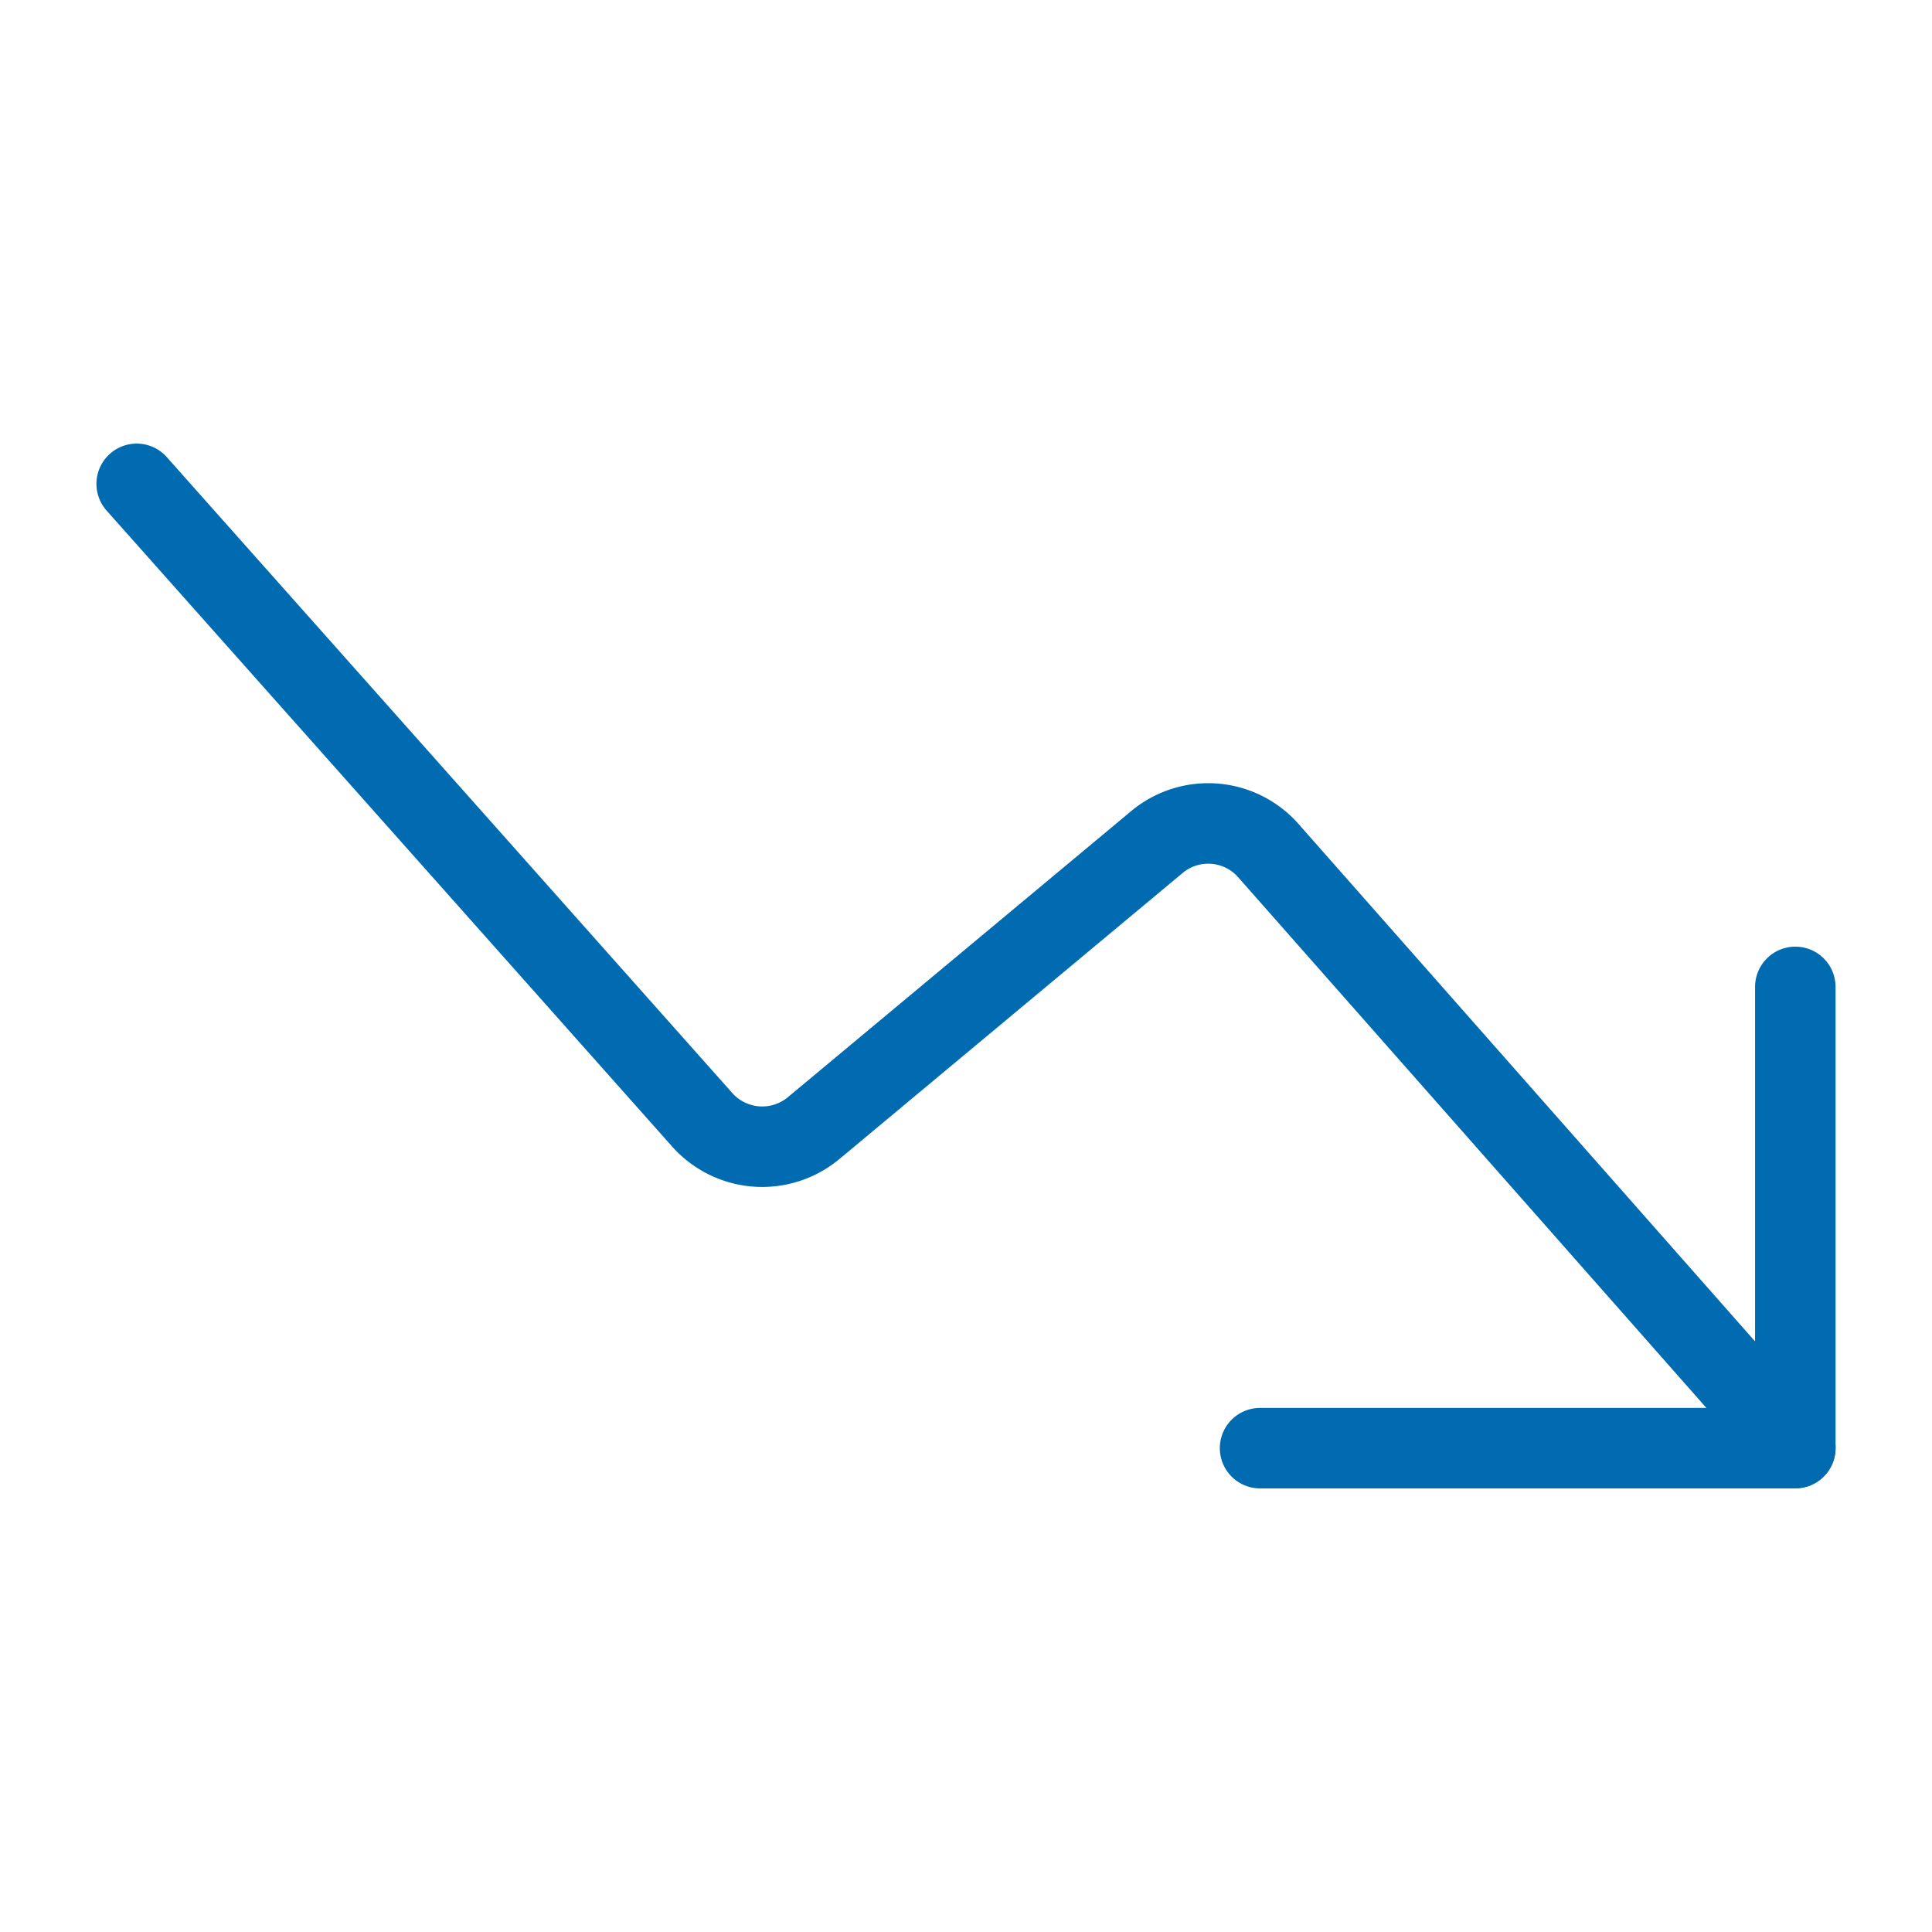
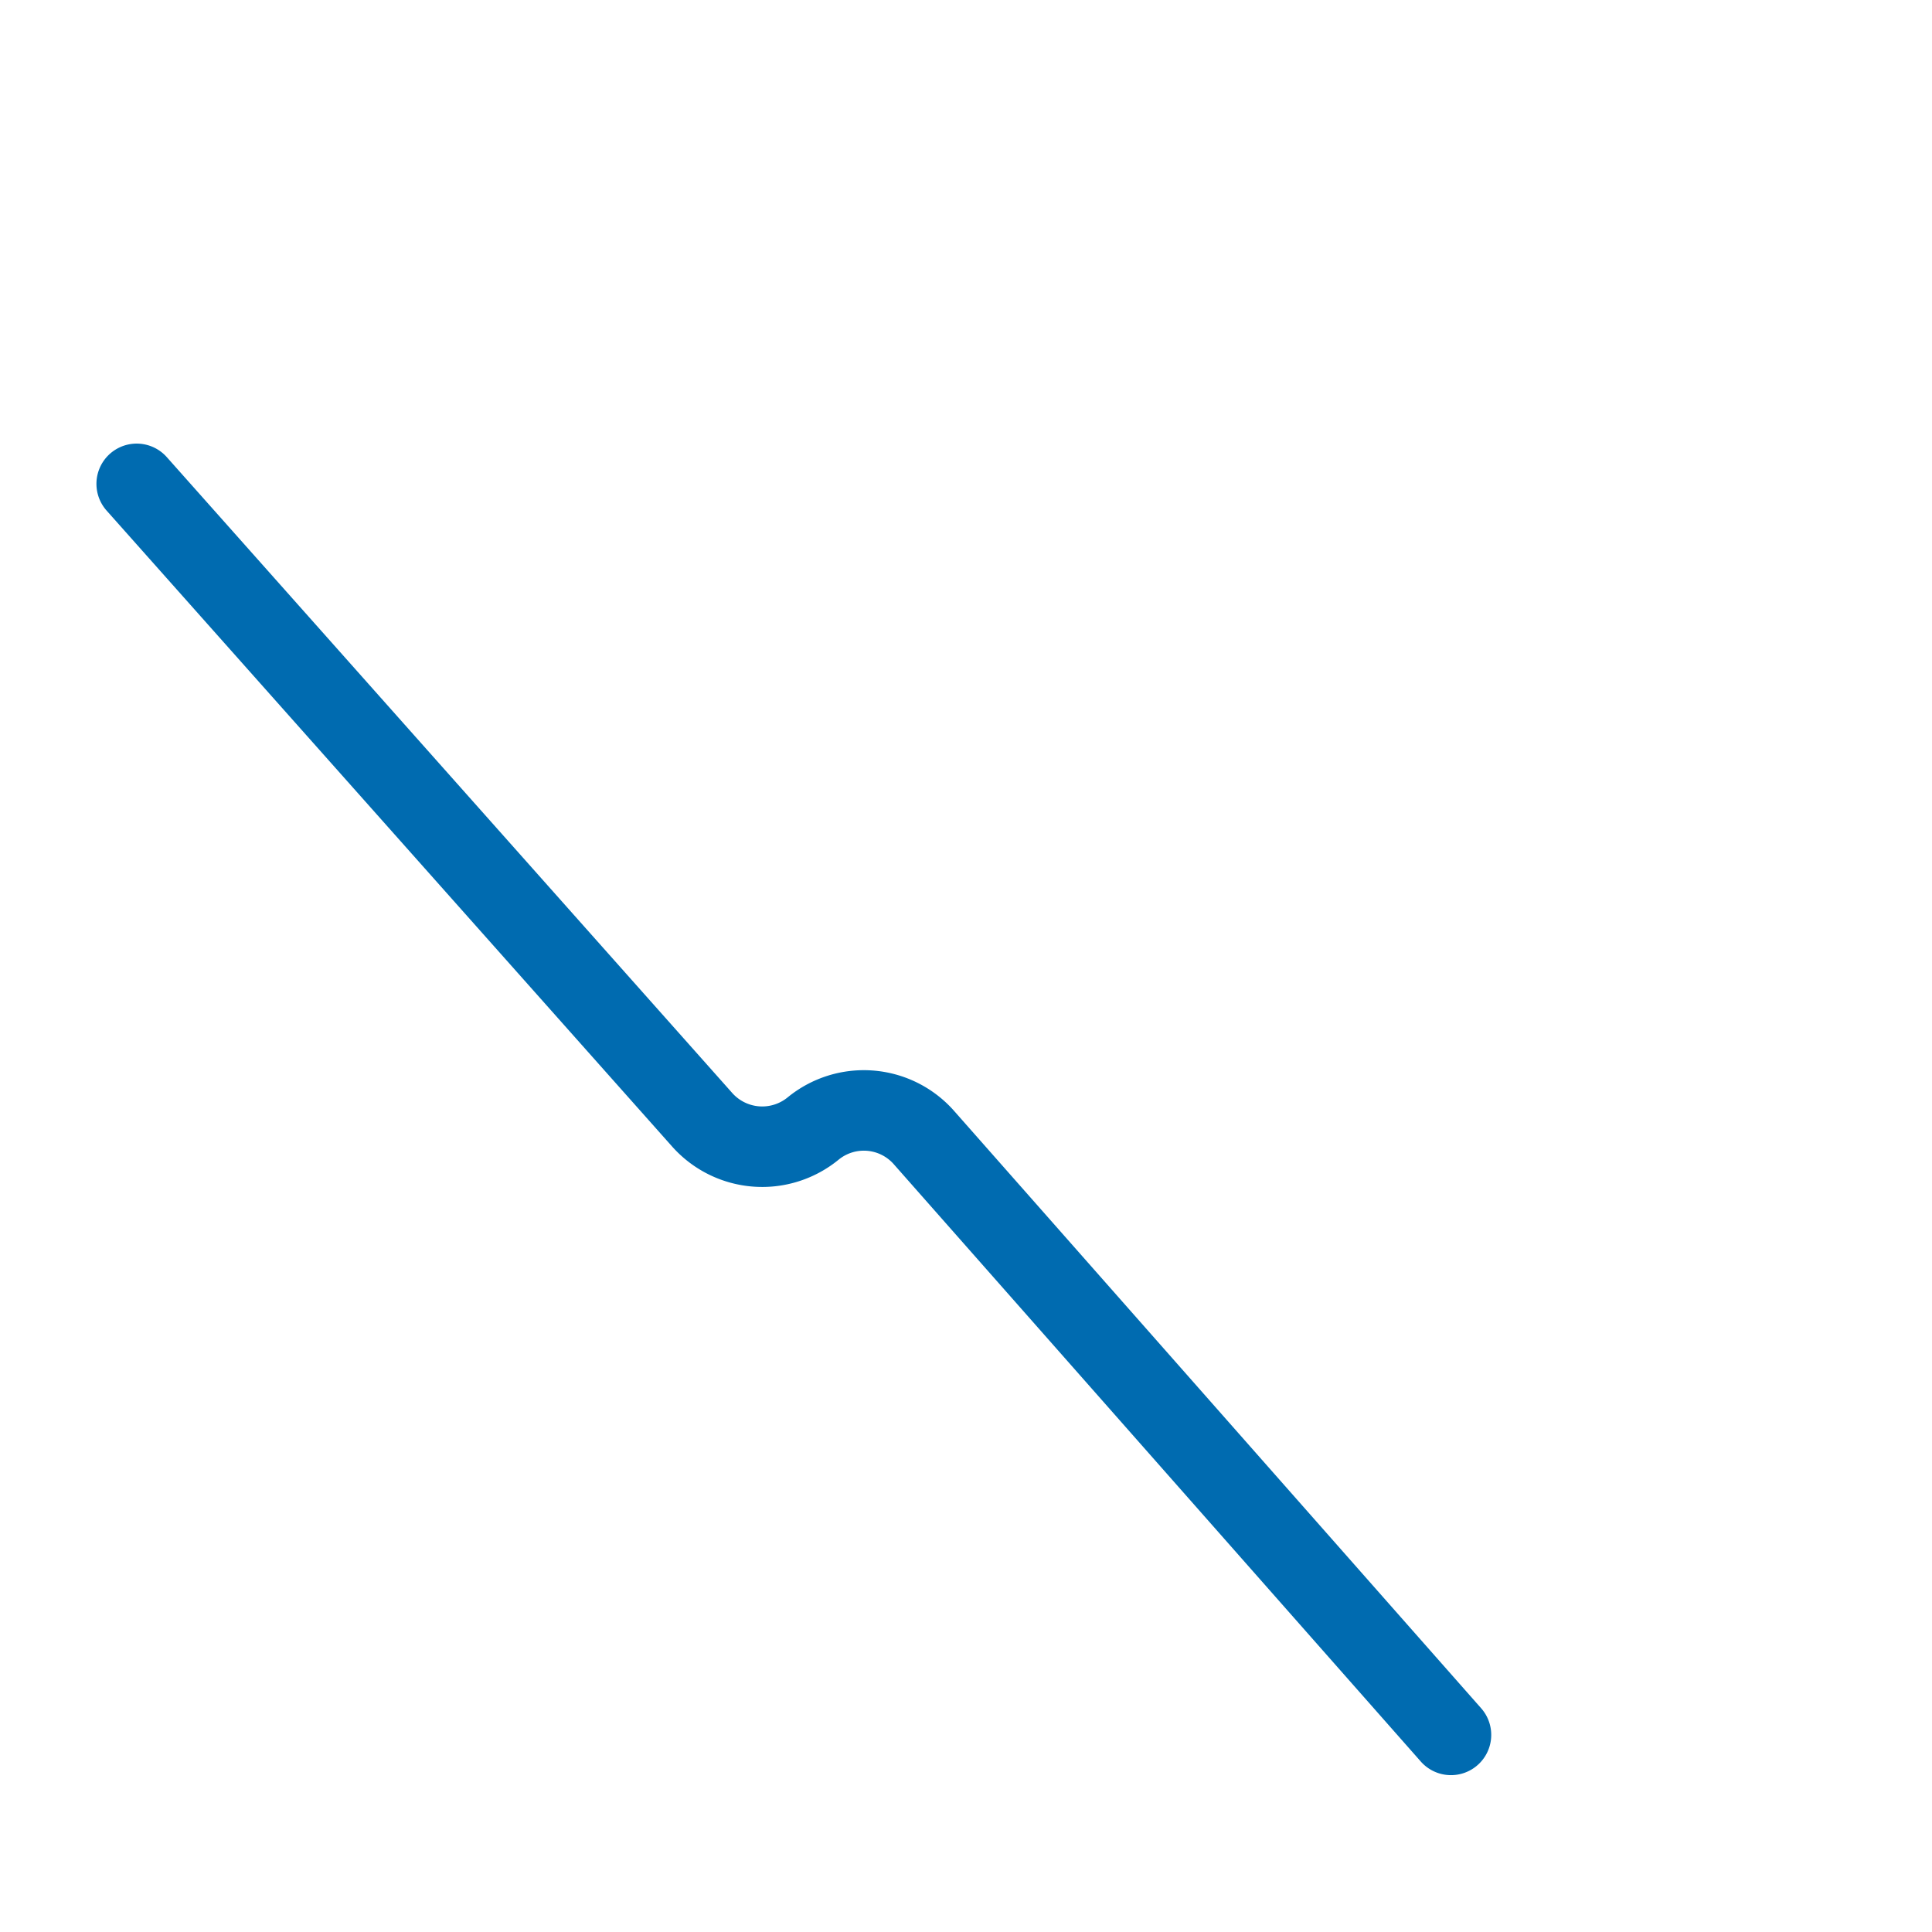
<svg xmlns="http://www.w3.org/2000/svg" viewBox="-1 -1 48 48" id="Graph-Stats-Descend--Streamline-Ultimate" height="48" width="48">
  <desc>Graph Stats Descend Streamline Icon: https://streamlinehq.com</desc>
-   <path d="M2.396 11.021 16.457 26.833a1.997 1.997 0 0 0 2.745 0.205l8.556 -7.13a1.99 1.99 0 0 1 2.741 0.211l13.106 14.854" fill="none" stroke="#006bb0" stroke-linecap="round" stroke-linejoin="round" stroke-width="2" />
-   <path d="m30.306 34.979 13.298 0 0 -11.46" fill="none" stroke="#006bb0" stroke-linecap="round" stroke-linejoin="round" stroke-width="2" />
+   <path d="M2.396 11.021 16.457 26.833a1.997 1.997 0 0 0 2.745 0.205a1.99 1.99 0 0 1 2.741 0.211l13.106 14.854" fill="none" stroke="#006bb0" stroke-linecap="round" stroke-linejoin="round" stroke-width="2" />
</svg>